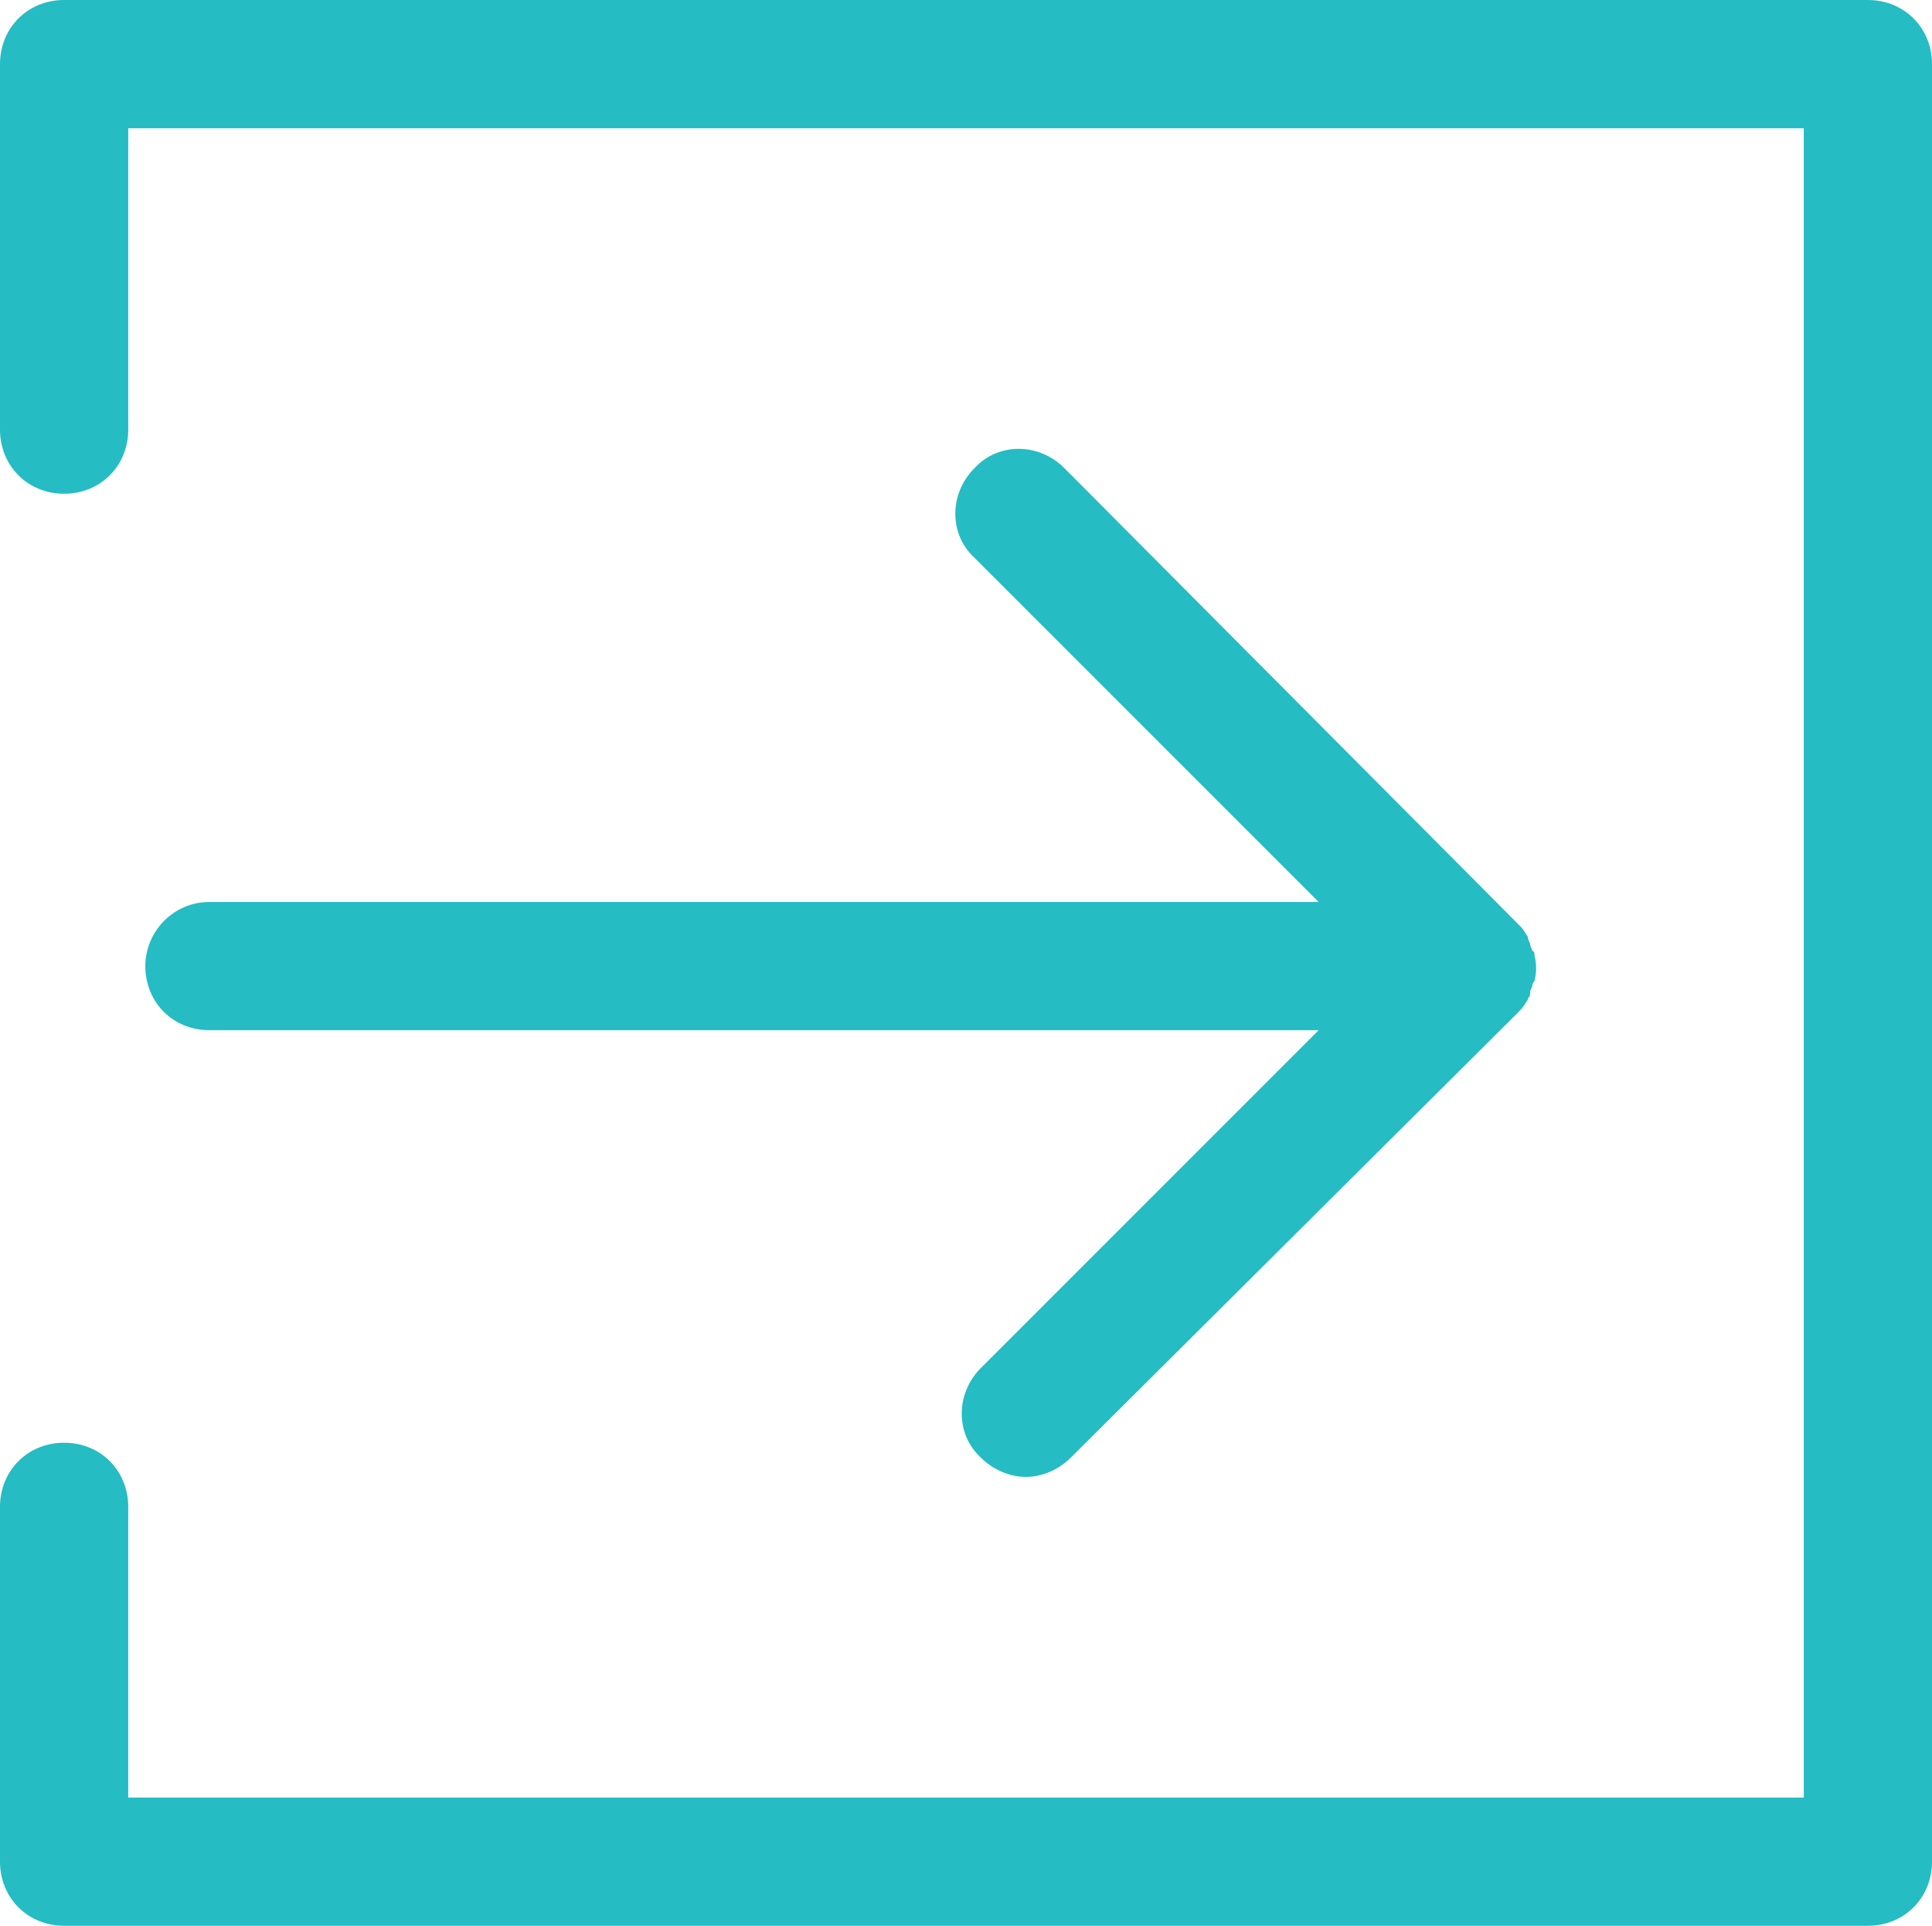
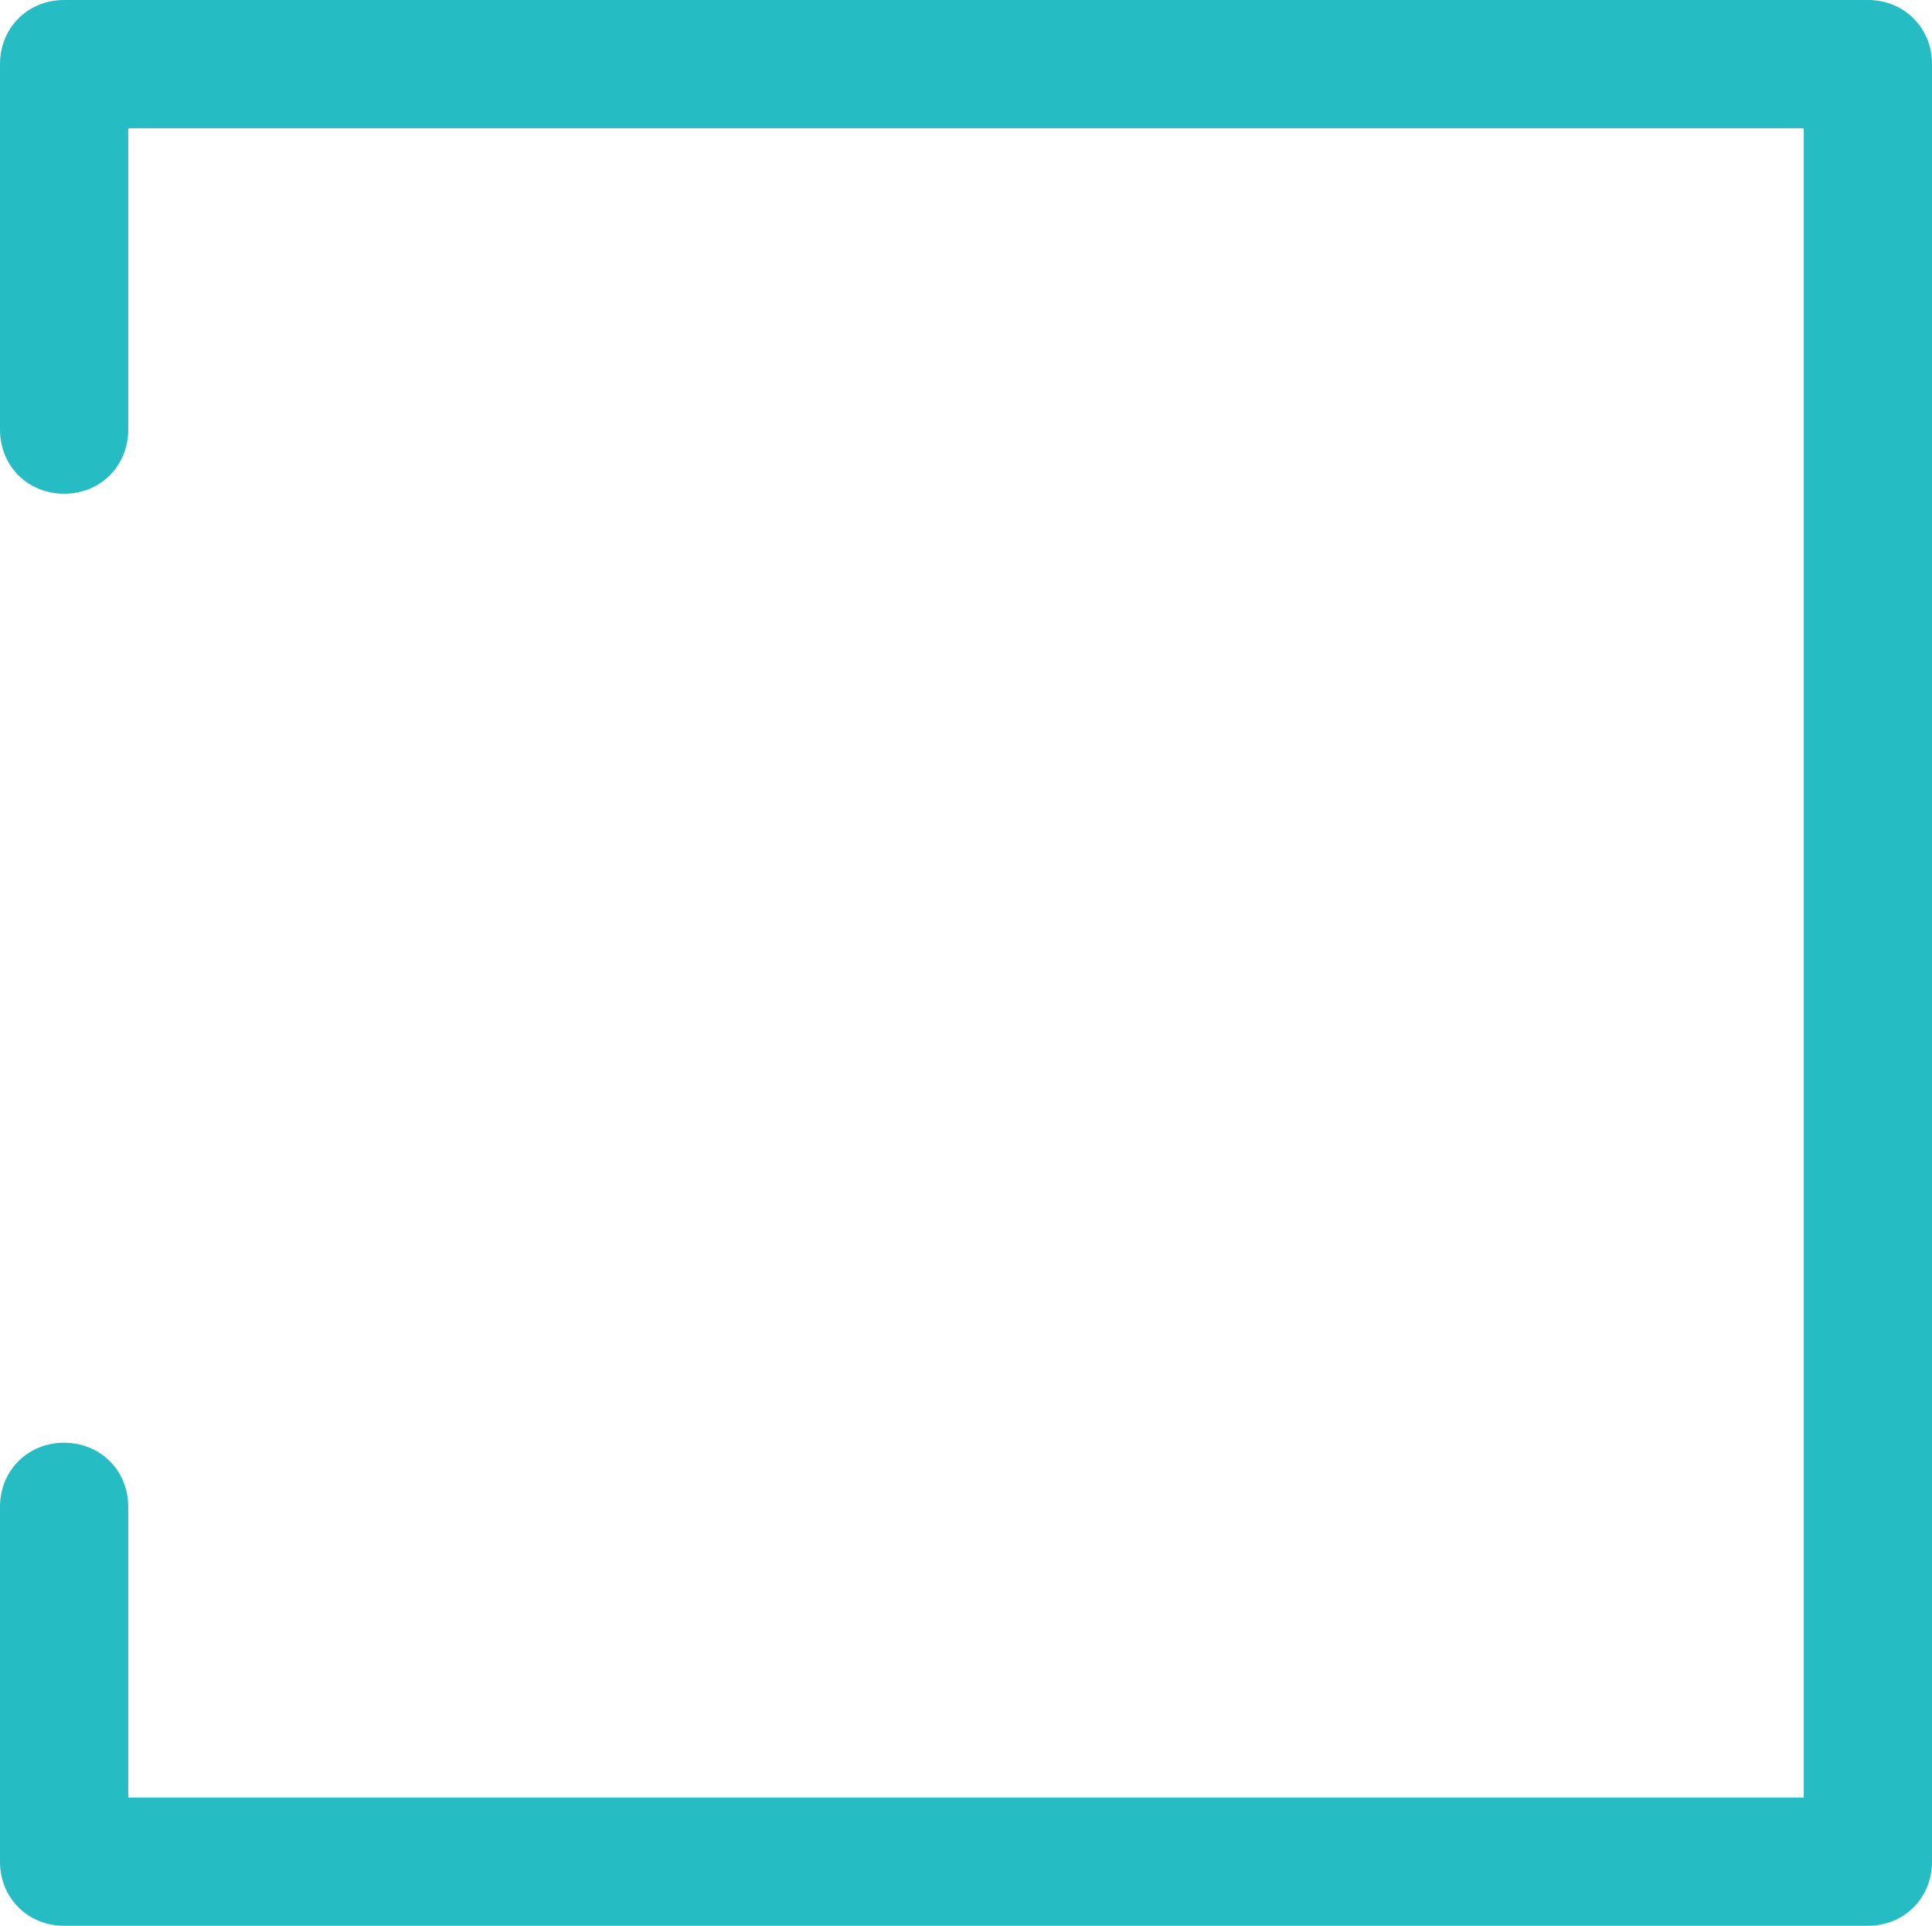
<svg xmlns="http://www.w3.org/2000/svg" viewBox="0 0 90.4 90.1">
  <style>
    .st0{fill:#25bcc3}
  </style>
  <path class="st0" d="M87.4 0H3C1.3 0 0 1.3 0 3v17.1c0 1.7 1.3 3 3 3s3-1.3 3-3V6h78.4v78.1H6V70.5c0-1.7-1.3-3-3-3s-3 1.3-3 3v16.6c0 1.7 1.3 3 3 3h84.4c1.7 0 3-1.3 3-3V3c0-1.7-1.3-3-3-3z" />
-   <path class="st0" d="M6.8 45.2c0 1.7 1.3 3 3 3h51.9L45.9 64c-1.2 1.2-1.2 3.1 0 4.2.6.6 1.4.9 2.1.9s1.5-.3 2.1-.9L71 47.4c.1-.1.3-.3.4-.5.1-.1.1-.2.1-.2.1-.1.1-.2.1-.3 0-.1.1-.2.1-.3 0-.1.1-.2.1-.2.1-.4.1-.8 0-1.2 0-.1 0-.2-.1-.2 0-.1-.1-.2-.1-.3 0-.1-.1-.2-.1-.3 0-.1-.1-.2-.1-.2-.1-.2-.2-.3-.4-.5L49.8 21.9c-1.2-1.2-3.1-1.2-4.2 0-1.2 1.2-1.2 3.1 0 4.2l16.1 16.1H9.8c-1.7 0-3 1.4-3 3z" />
</svg>